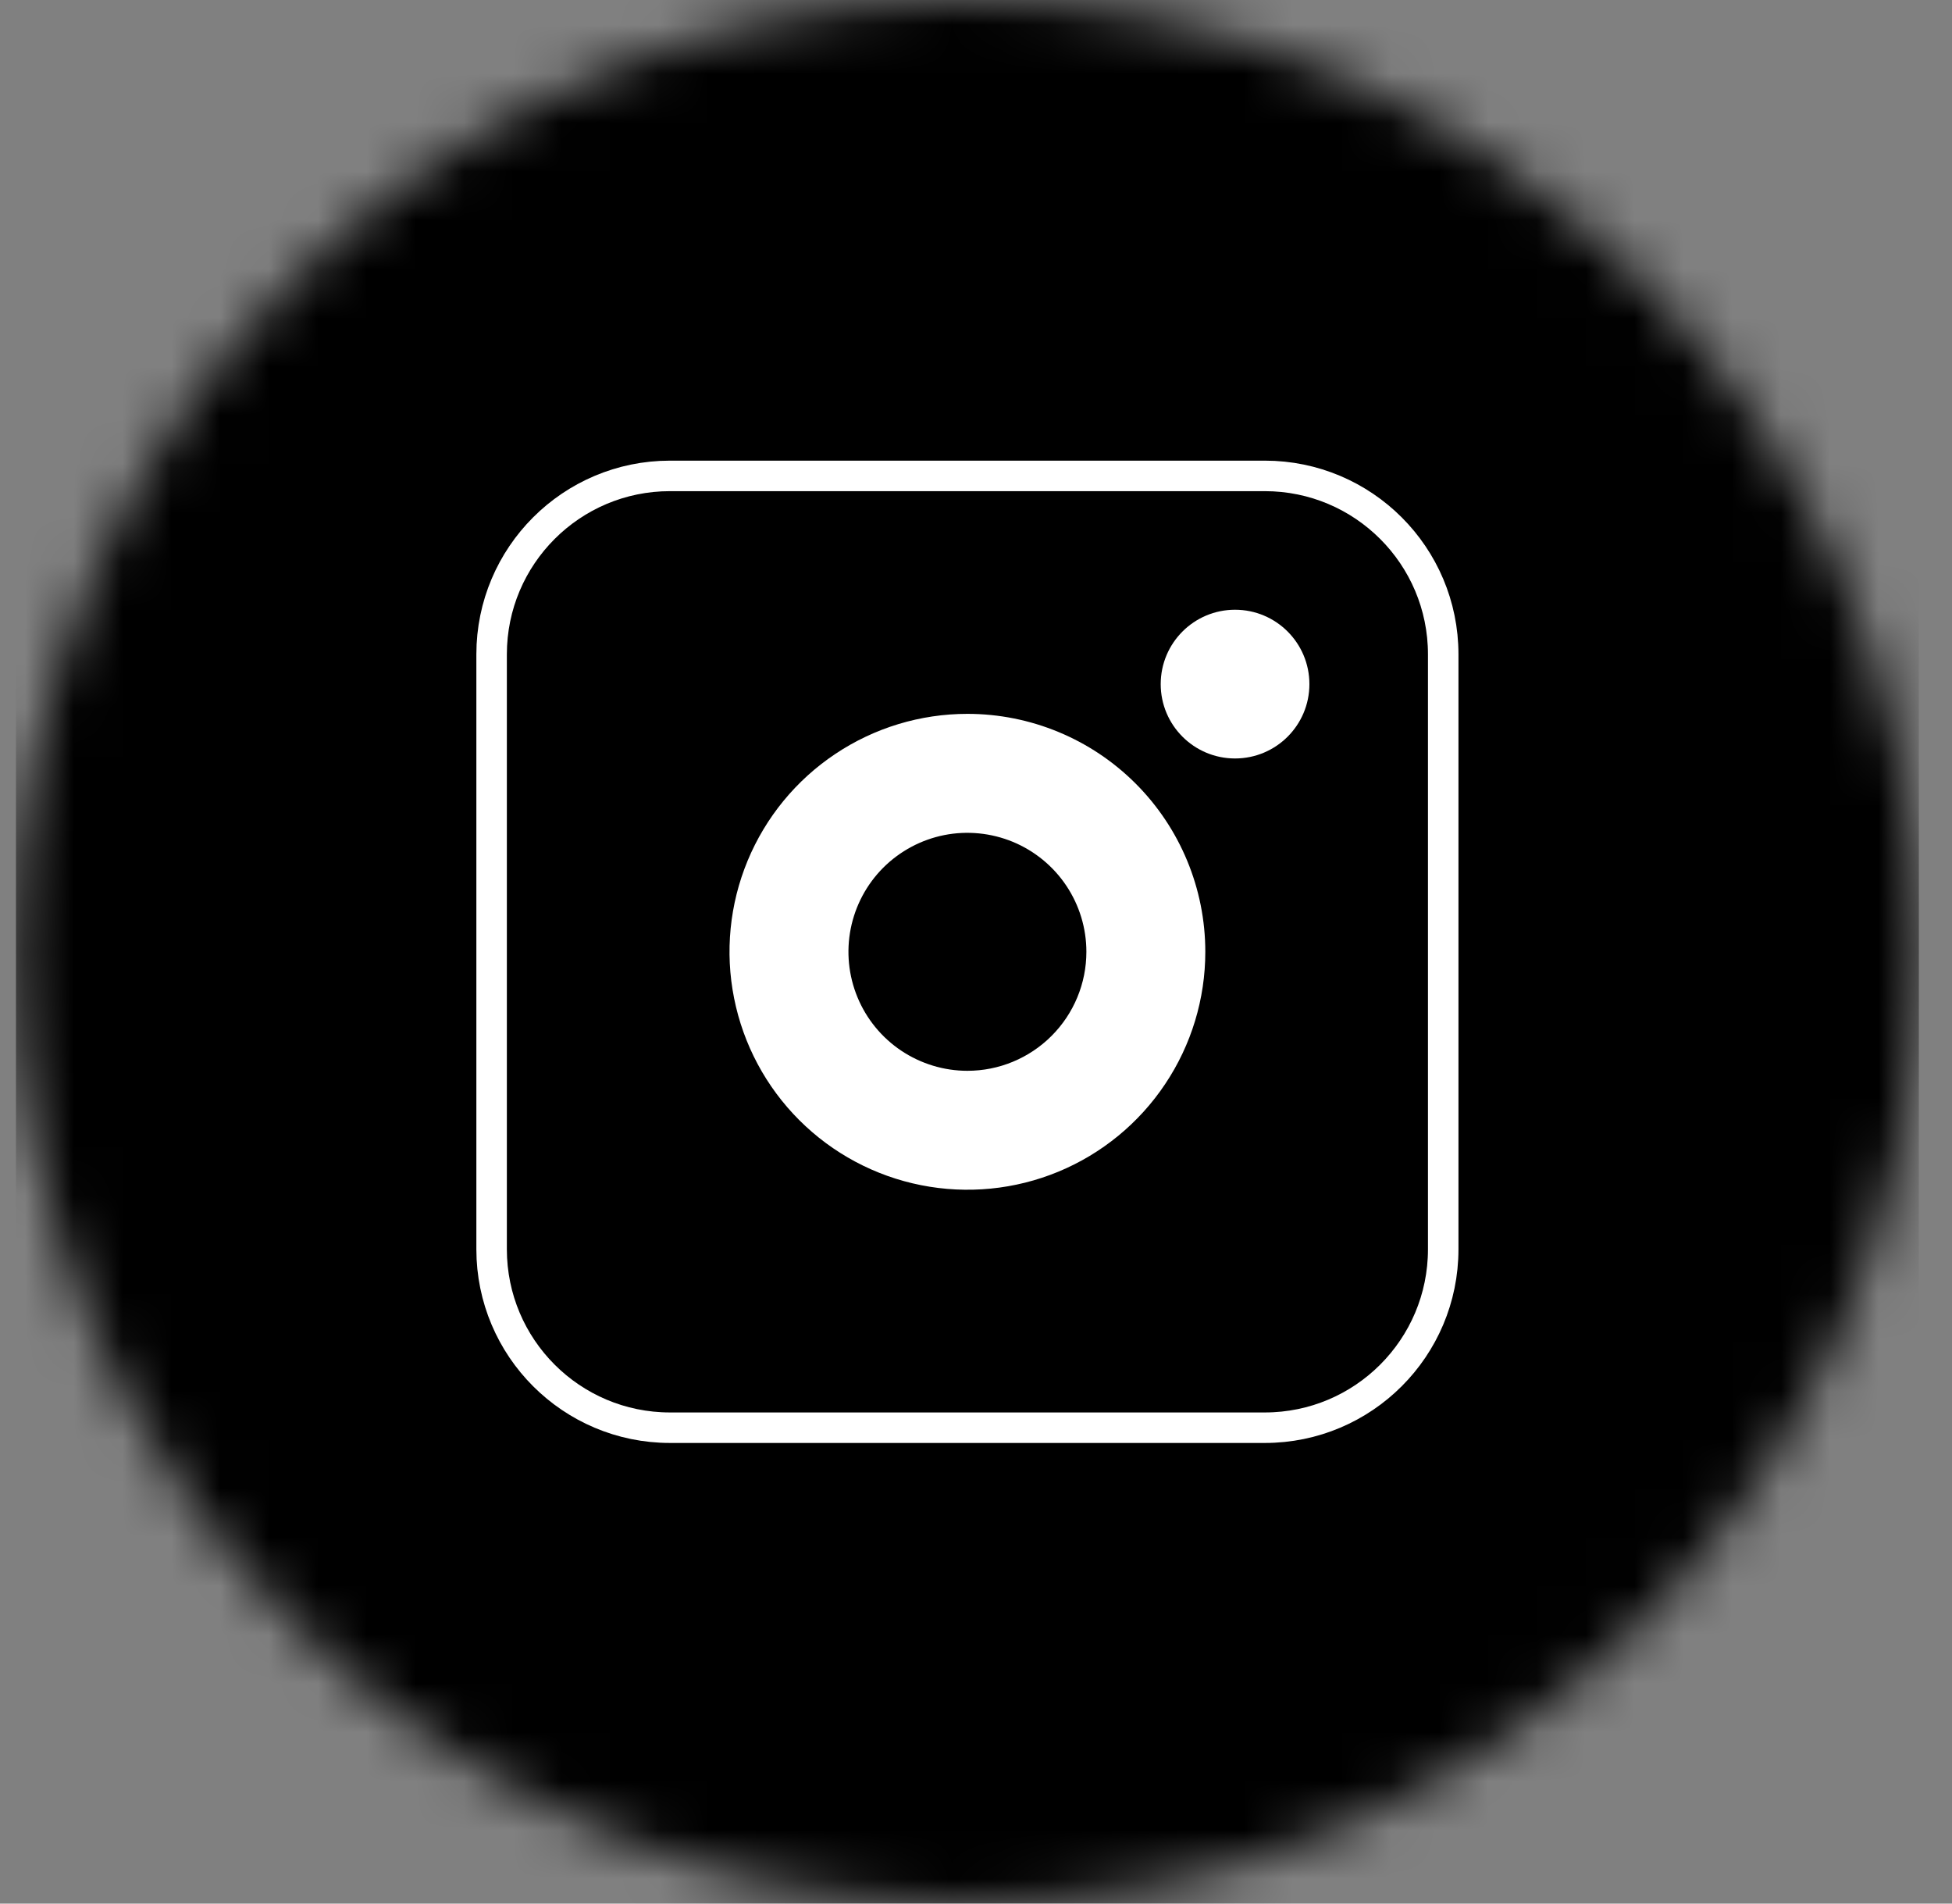
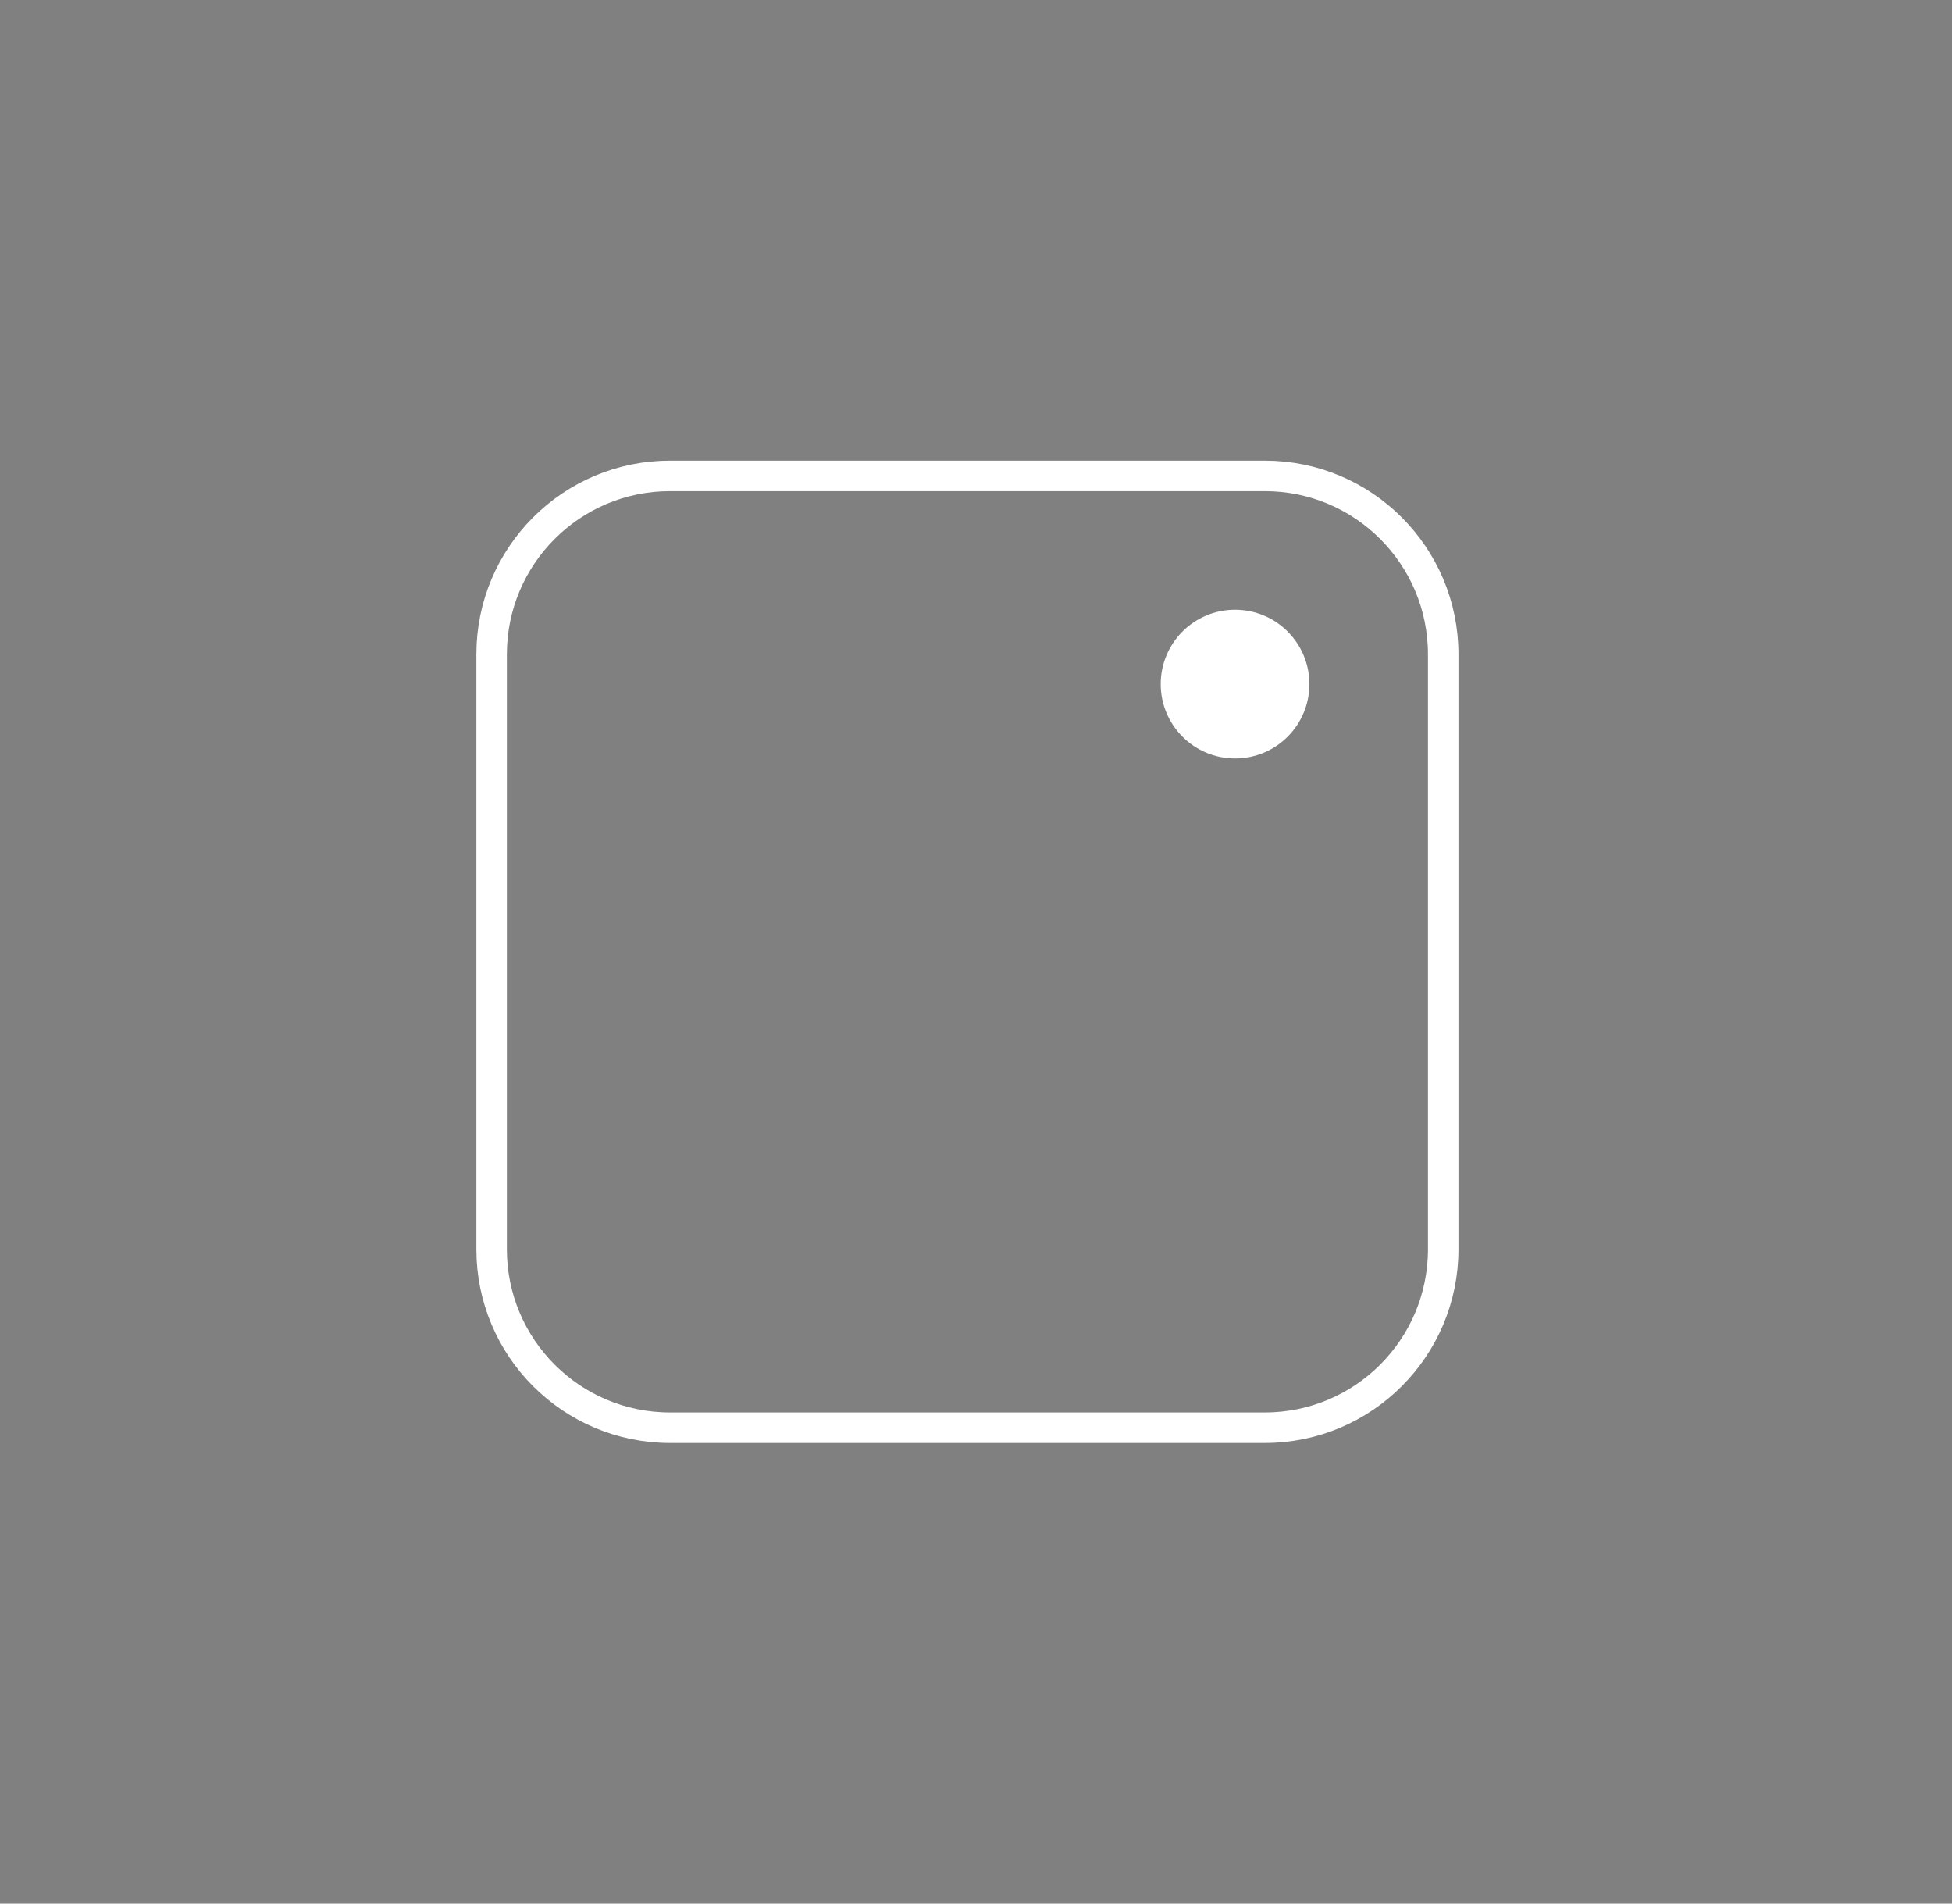
<svg xmlns="http://www.w3.org/2000/svg" width="40" height="39" viewBox="0 0 40 39" fill="none">
  <rect x="0" y="0" width="40" height="39" fill="#808080" stroke="none" />
  <g clip-path="url(#clip0_6_1829)">
    <mask id="mask0_6_1829" style="mask-type:luminance" maskUnits="userSpaceOnUse" x="0" y="0" width="40" height="39">
-       <path d="M19.824 39C30.593 39 39.324 30.27 39.324 19.5C39.324 8.73 30.593 0 19.824 0C9.054 0 0.324 8.73 0.324 19.5C0.324 30.27 9.054 39 19.824 39Z" fill="white" />
-     </mask>
+       </mask>
    <g mask="url(#mask0_6_1829)">
-       <path d="M8.703 78.914C31.841 78.914 50.597 60.157 50.597 37.02C50.597 13.882 31.841 -4.875 8.703 -4.875C-14.435 -4.875 -33.192 13.882 -33.192 37.02C-33.192 60.157 -14.435 78.914 8.703 78.914Z" fill="black" />
-     </g>
+       </g>
    <path d="M25.308 15.539C26.15 15.539 26.832 14.857 26.832 14.016C26.832 13.174 26.15 12.492 25.308 12.492C24.467 12.492 23.785 13.174 23.785 14.016C23.785 14.857 24.467 15.539 25.308 15.539Z" fill="white" />
-     <path d="M19.824 14.625C18.86 14.625 17.917 14.911 17.116 15.447C16.314 15.982 15.689 16.744 15.32 17.634C14.951 18.525 14.854 19.505 15.043 20.451C15.231 21.397 15.695 22.265 16.377 22.947C17.059 23.629 17.927 24.093 18.873 24.281C19.819 24.469 20.799 24.373 21.69 24.004C22.58 23.635 23.342 23.01 23.877 22.208C24.413 21.407 24.699 20.464 24.699 19.5C24.699 18.207 24.185 16.967 23.271 16.053C22.357 15.139 21.117 14.625 19.824 14.625ZM19.824 21.938C19.342 21.938 18.871 21.794 18.47 21.527C18.069 21.259 17.756 20.878 17.572 20.433C17.387 19.987 17.339 19.497 17.433 19.024C17.527 18.552 17.759 18.117 18.1 17.776C18.441 17.436 18.876 17.203 19.348 17.109C19.821 17.015 20.311 17.064 20.757 17.248C21.202 17.433 21.583 17.745 21.851 18.146C22.119 18.547 22.262 19.018 22.262 19.5C22.262 20.146 22.005 20.767 21.547 21.224C21.09 21.681 20.47 21.938 19.824 21.938Z" fill="white" />
    <path d="M25.918 9.75H13.73C11.711 9.75 10.074 11.387 10.074 13.406V25.594C10.074 27.613 11.711 29.25 13.73 29.25H25.918C27.937 29.25 29.574 27.613 29.574 25.594V13.406C29.574 11.387 27.937 9.75 25.918 9.75Z" stroke="white" stroke-width="0.625" stroke-miterlimit="10" />
  </g>
  <defs>
    <clipPath id="clip0_6_1829">
      <rect width="39" height="39" fill="white" transform="translate(0.324)" />
    </clipPath>
  </defs>
</svg>